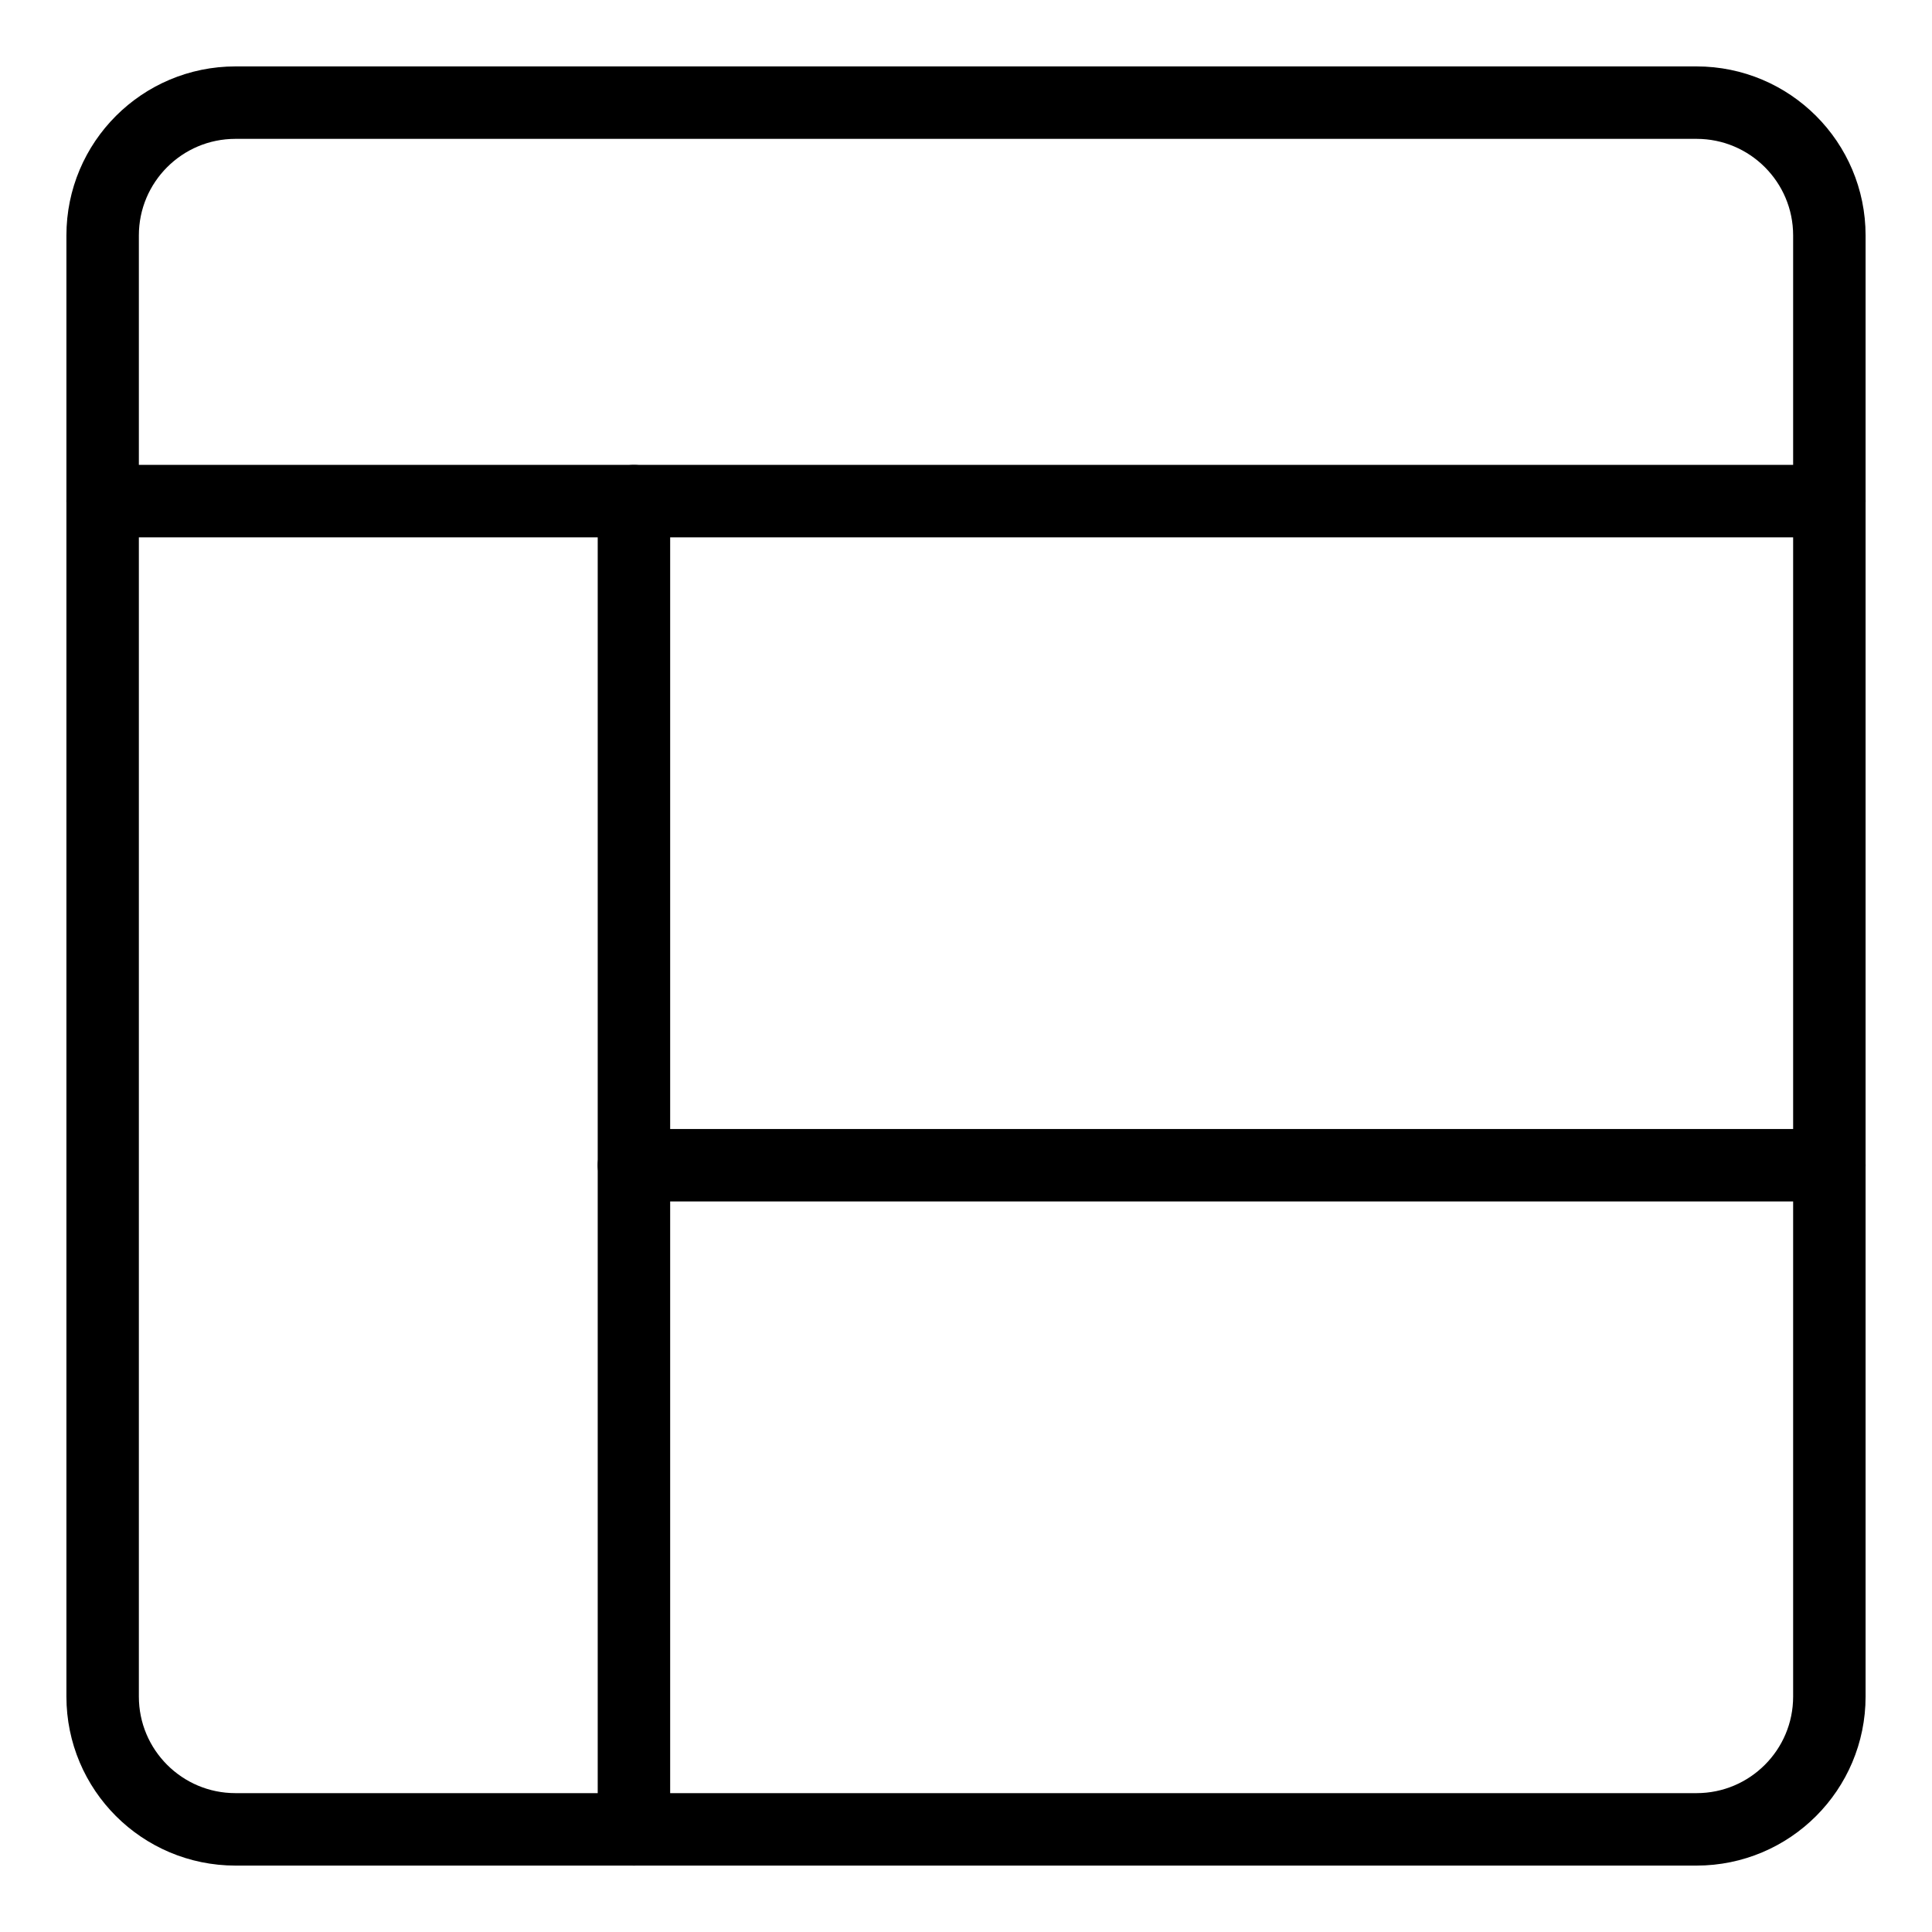
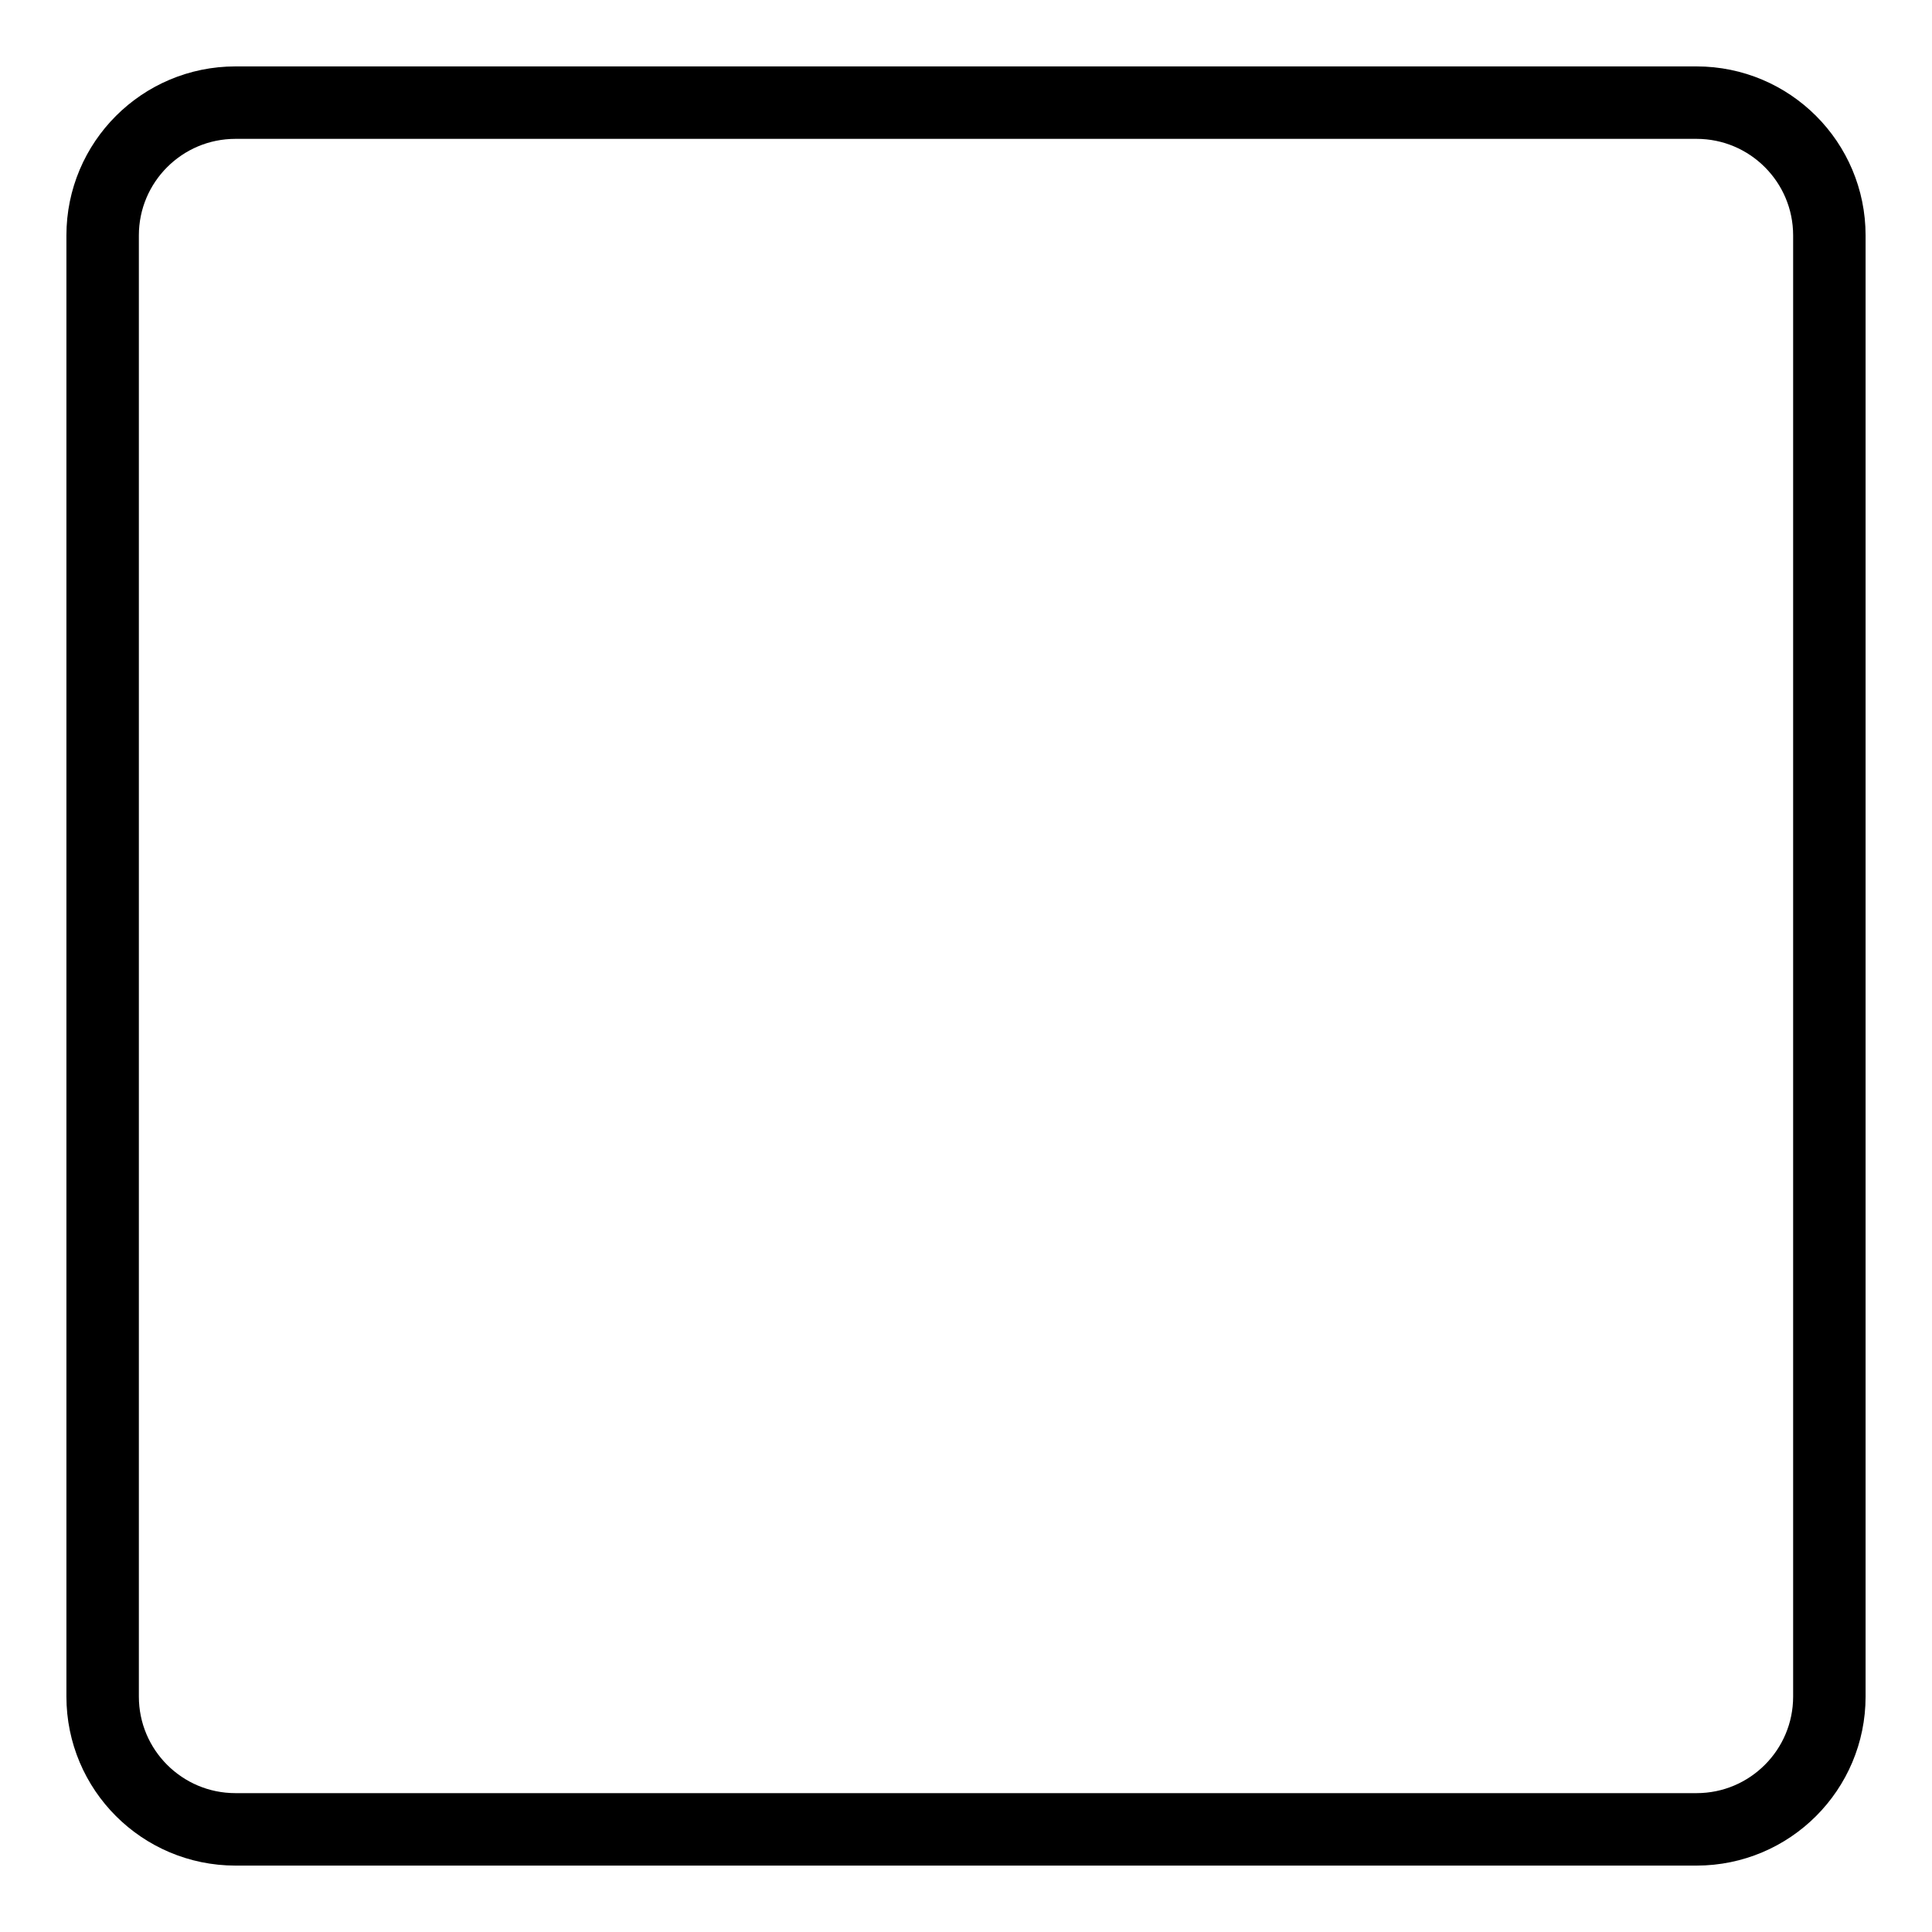
<svg xmlns="http://www.w3.org/2000/svg" fill="none" viewBox="-0.6 -0.6 32 32" id="Layout-Window-2--Streamline-Core" height="32" width="32">
  <desc>
    Layout Window 2 Streamline Icon: https://streamlinehq.com
  </desc>
  <g id="layout-window-2--column-header-layout-layouts-masthead-sidebar">
    <path id="Vector" stroke="#000000" stroke-linecap="round" stroke-linejoin="round" d="M27.5 1.1h-24.2c-1.215 0 -2.2 0.985 -2.2 2.2v24.2c0 1.215 0.985 2.2 2.2 2.2h24.2c1.215 0 2.2 -0.985 2.2 -2.2v-24.2c0 -1.215 -0.985 -2.2 -2.2 -2.2Z" stroke-width="1.2" />
-     <path id="Vector_2" stroke="#000000" stroke-linecap="round" stroke-linejoin="round" d="M1.1 7.7h28.6" stroke-width="1.2" />
-     <path id="Vector_3" stroke="#000000" stroke-linecap="round" stroke-linejoin="round" d="M9.9 7.7v22" stroke-width="1.2" />
-     <path id="Vector_4" stroke="#000000" stroke-linecap="round" stroke-linejoin="round" d="M29.7 18.7h-19.8" stroke-width="1.2" />
  </g>
</svg>